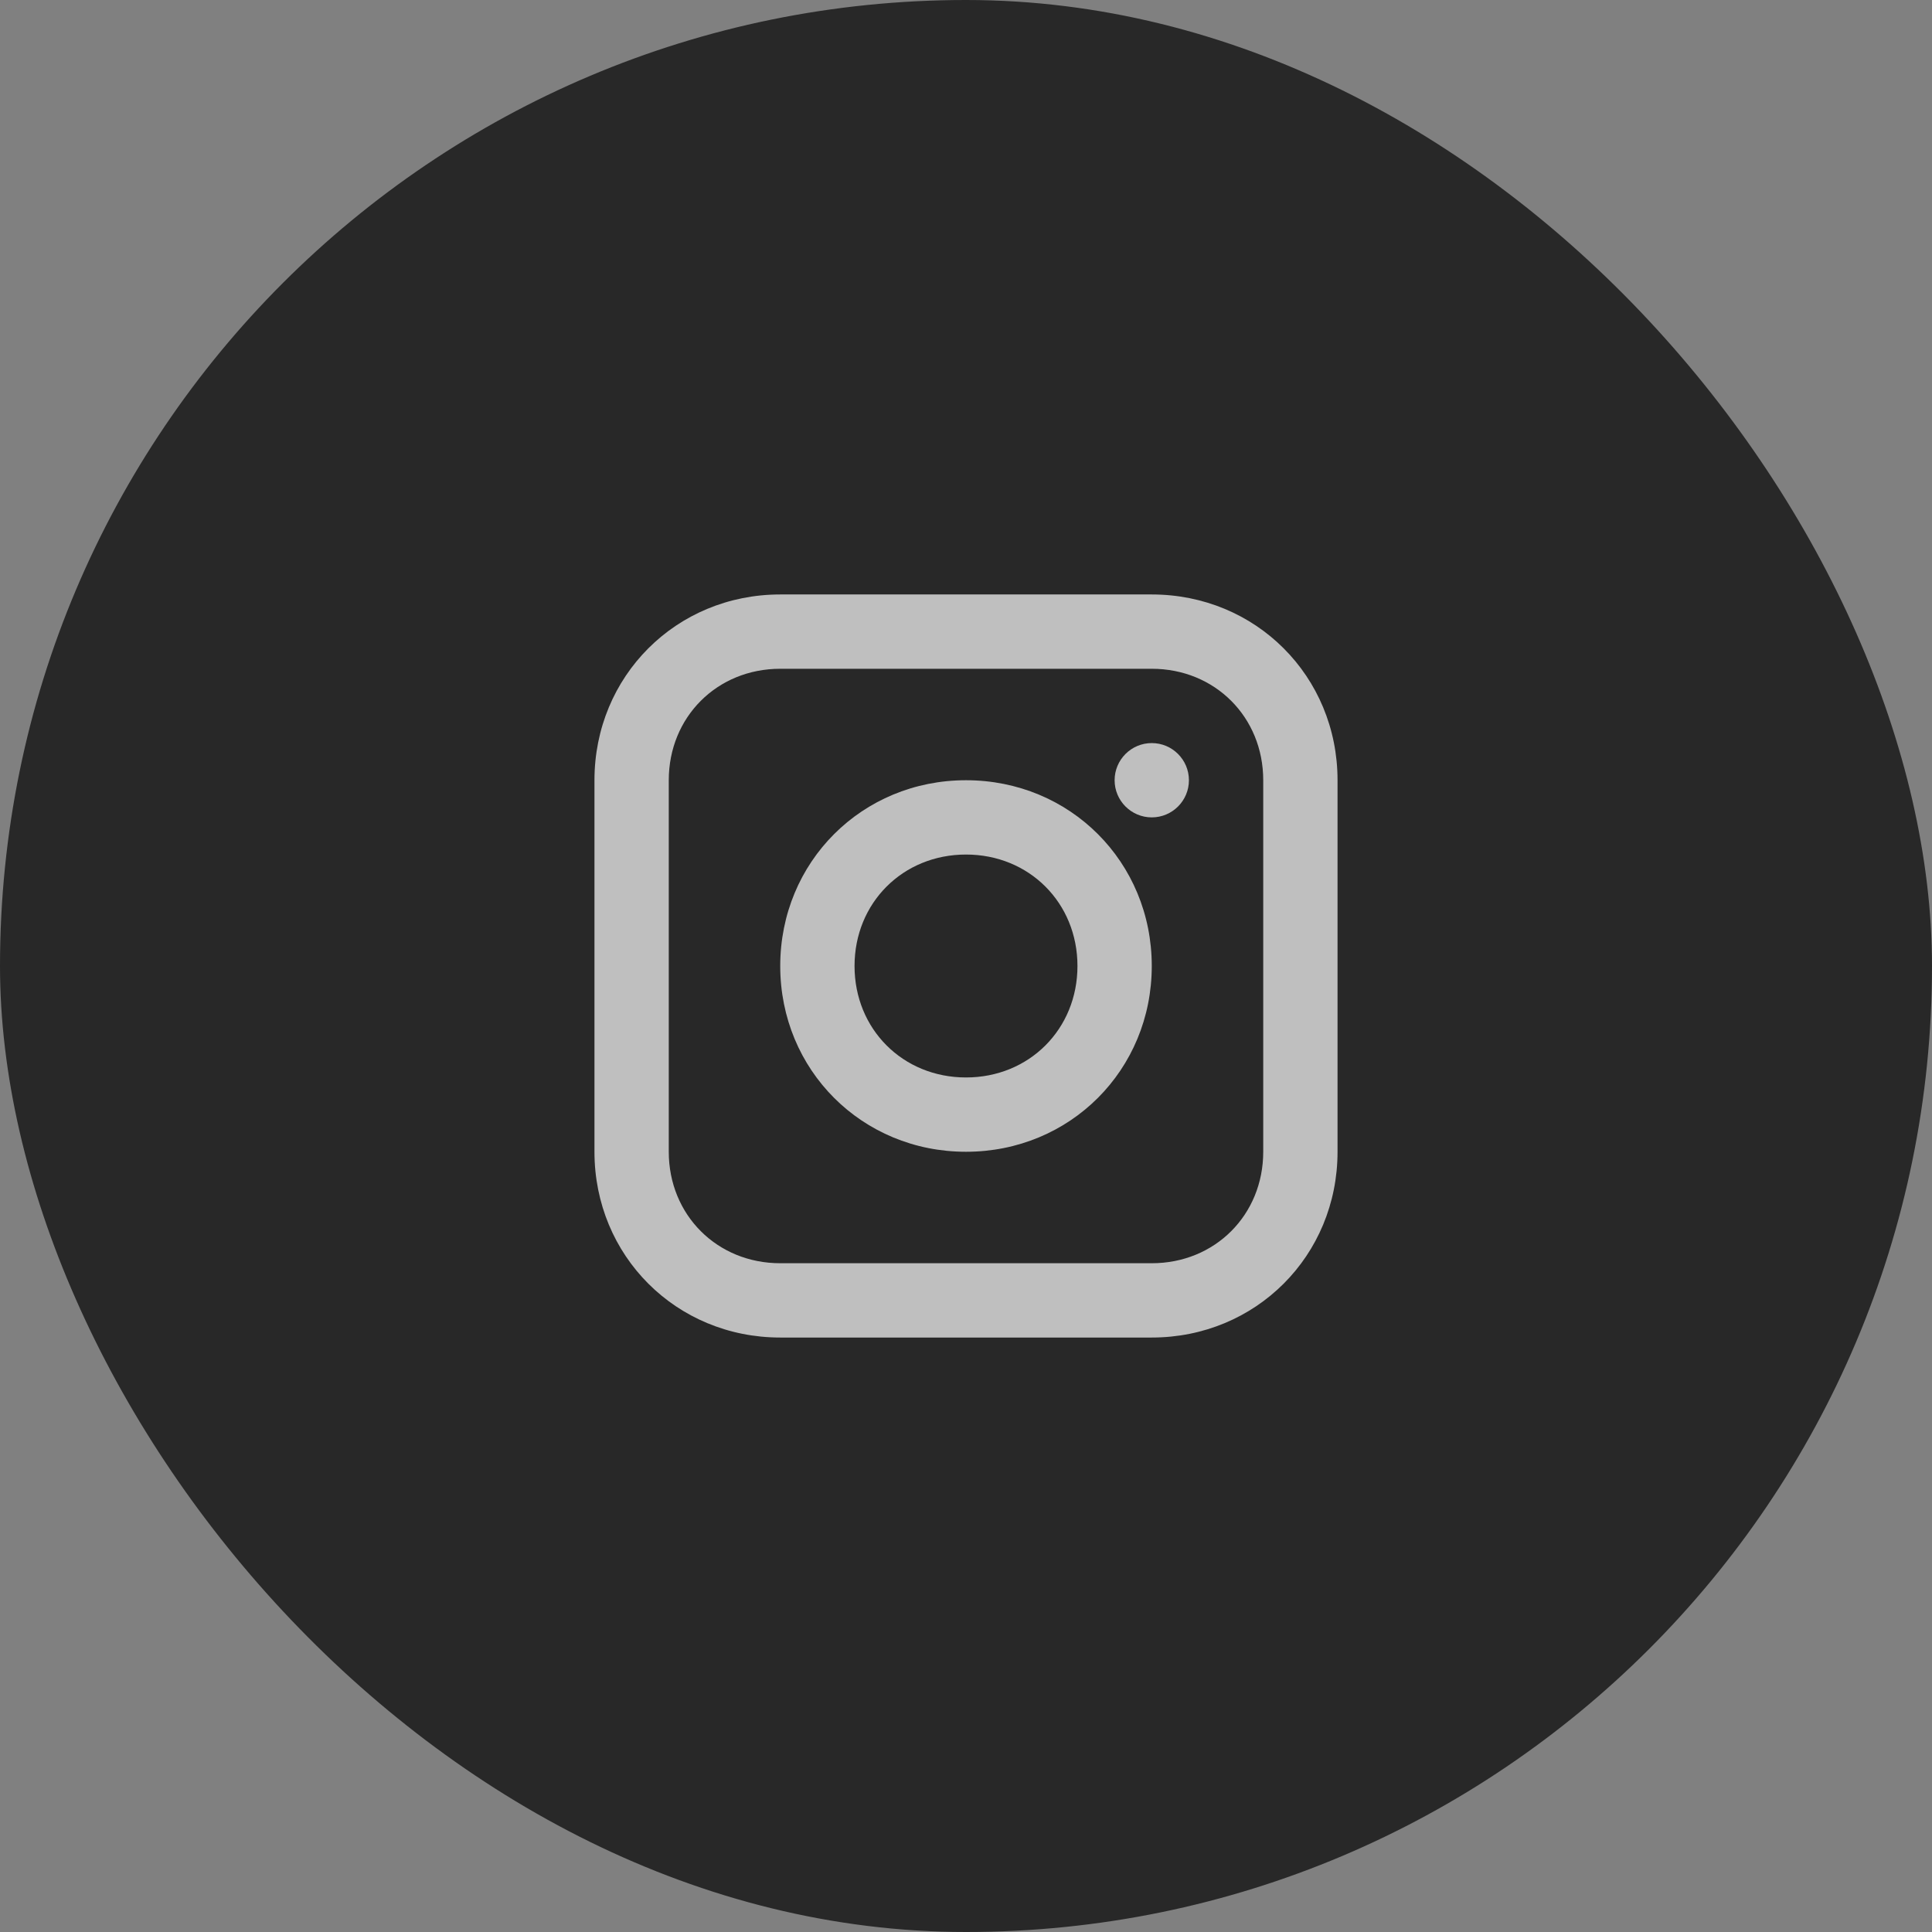
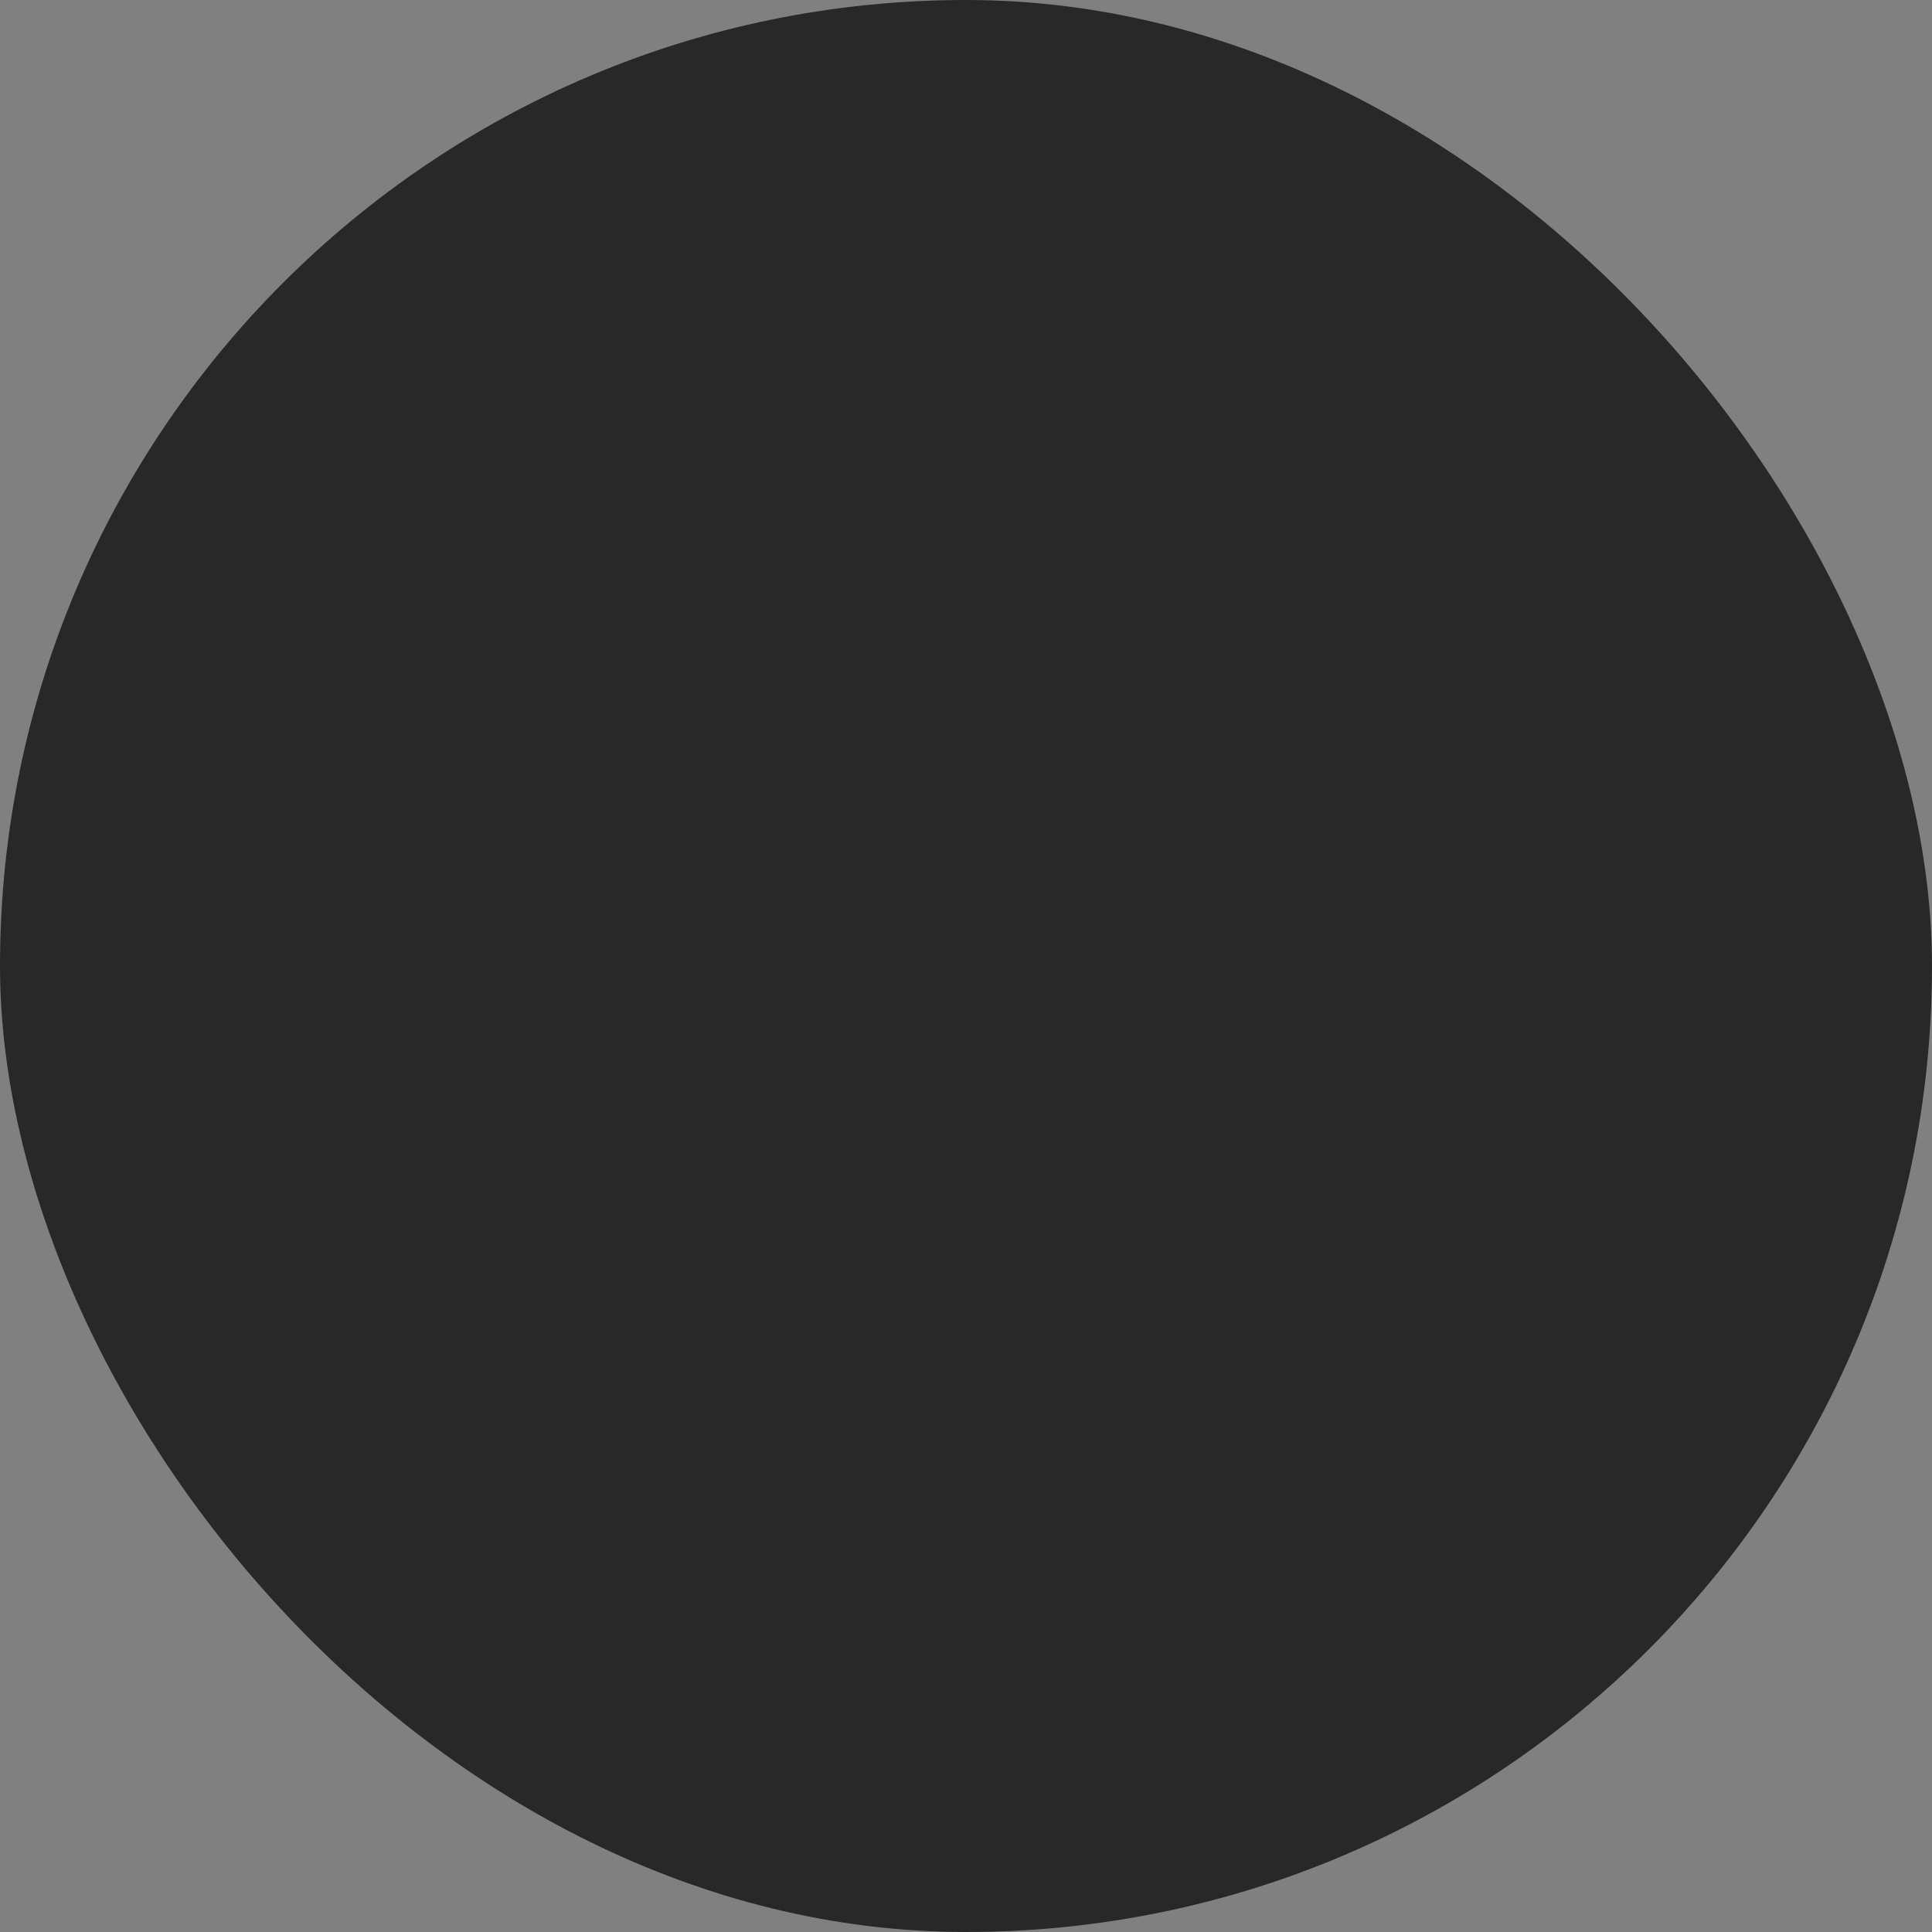
<svg xmlns="http://www.w3.org/2000/svg" width="52" height="52" viewBox="0 0 52 52" fill="none">
  <rect x="0" y="0" width="52" height="52" fill="#808080" stroke="none" />
  <rect width="52" height="52" rx="26" fill="#282828" />
  <g clip-path="url(#clip0_544_1048)">
    <path d="M31 16H21C18.2 16 16 18.2 16 21V31C16 33.8 18.2 36 21 36H31C33.8 36 36 33.8 36 31V21C36 18.2 33.8 16 31 16ZM34 31C34 32.7 32.7 34 31 34H21C19.3 34 18 32.7 18 31V21C18 19.3 19.3 18 21 18H31C32.7 18 34 19.3 34 21V31Z" fill="white" fill-opacity="0.7" />
    <path d="M26 21C23.2 21 21 23.2 21 26C21 28.8 23.2 31 26 31C28.8 31 31 28.8 31 26C31 23.2 28.8 21 26 21ZM26 29C24.3 29 23 27.7 23 26C23 24.3 24.3 23 26 23C27.7 23 29 24.3 29 26C29 27.7 27.7 29 26 29Z" fill="white" fill-opacity="0.7" />
-     <path d="M31 22C31.552 22 32 21.552 32 21C32 20.448 31.552 20 31 20C30.448 20 30 20.448 30 21C30 21.552 30.448 22 31 22Z" fill="white" fill-opacity="0.7" />
+     <path d="M31 22C31.552 22 32 21.552 32 21C32 20.448 31.552 20 31 20C30.448 20 30 20.448 30 21Z" fill="white" fill-opacity="0.7" />
  </g>
  <defs>
    <clipPath id="clip0_544_1048">
-       <rect width="20" height="20" fill="white" transform="translate(16 16)" />
-     </clipPath>
+       </clipPath>
  </defs>
</svg>